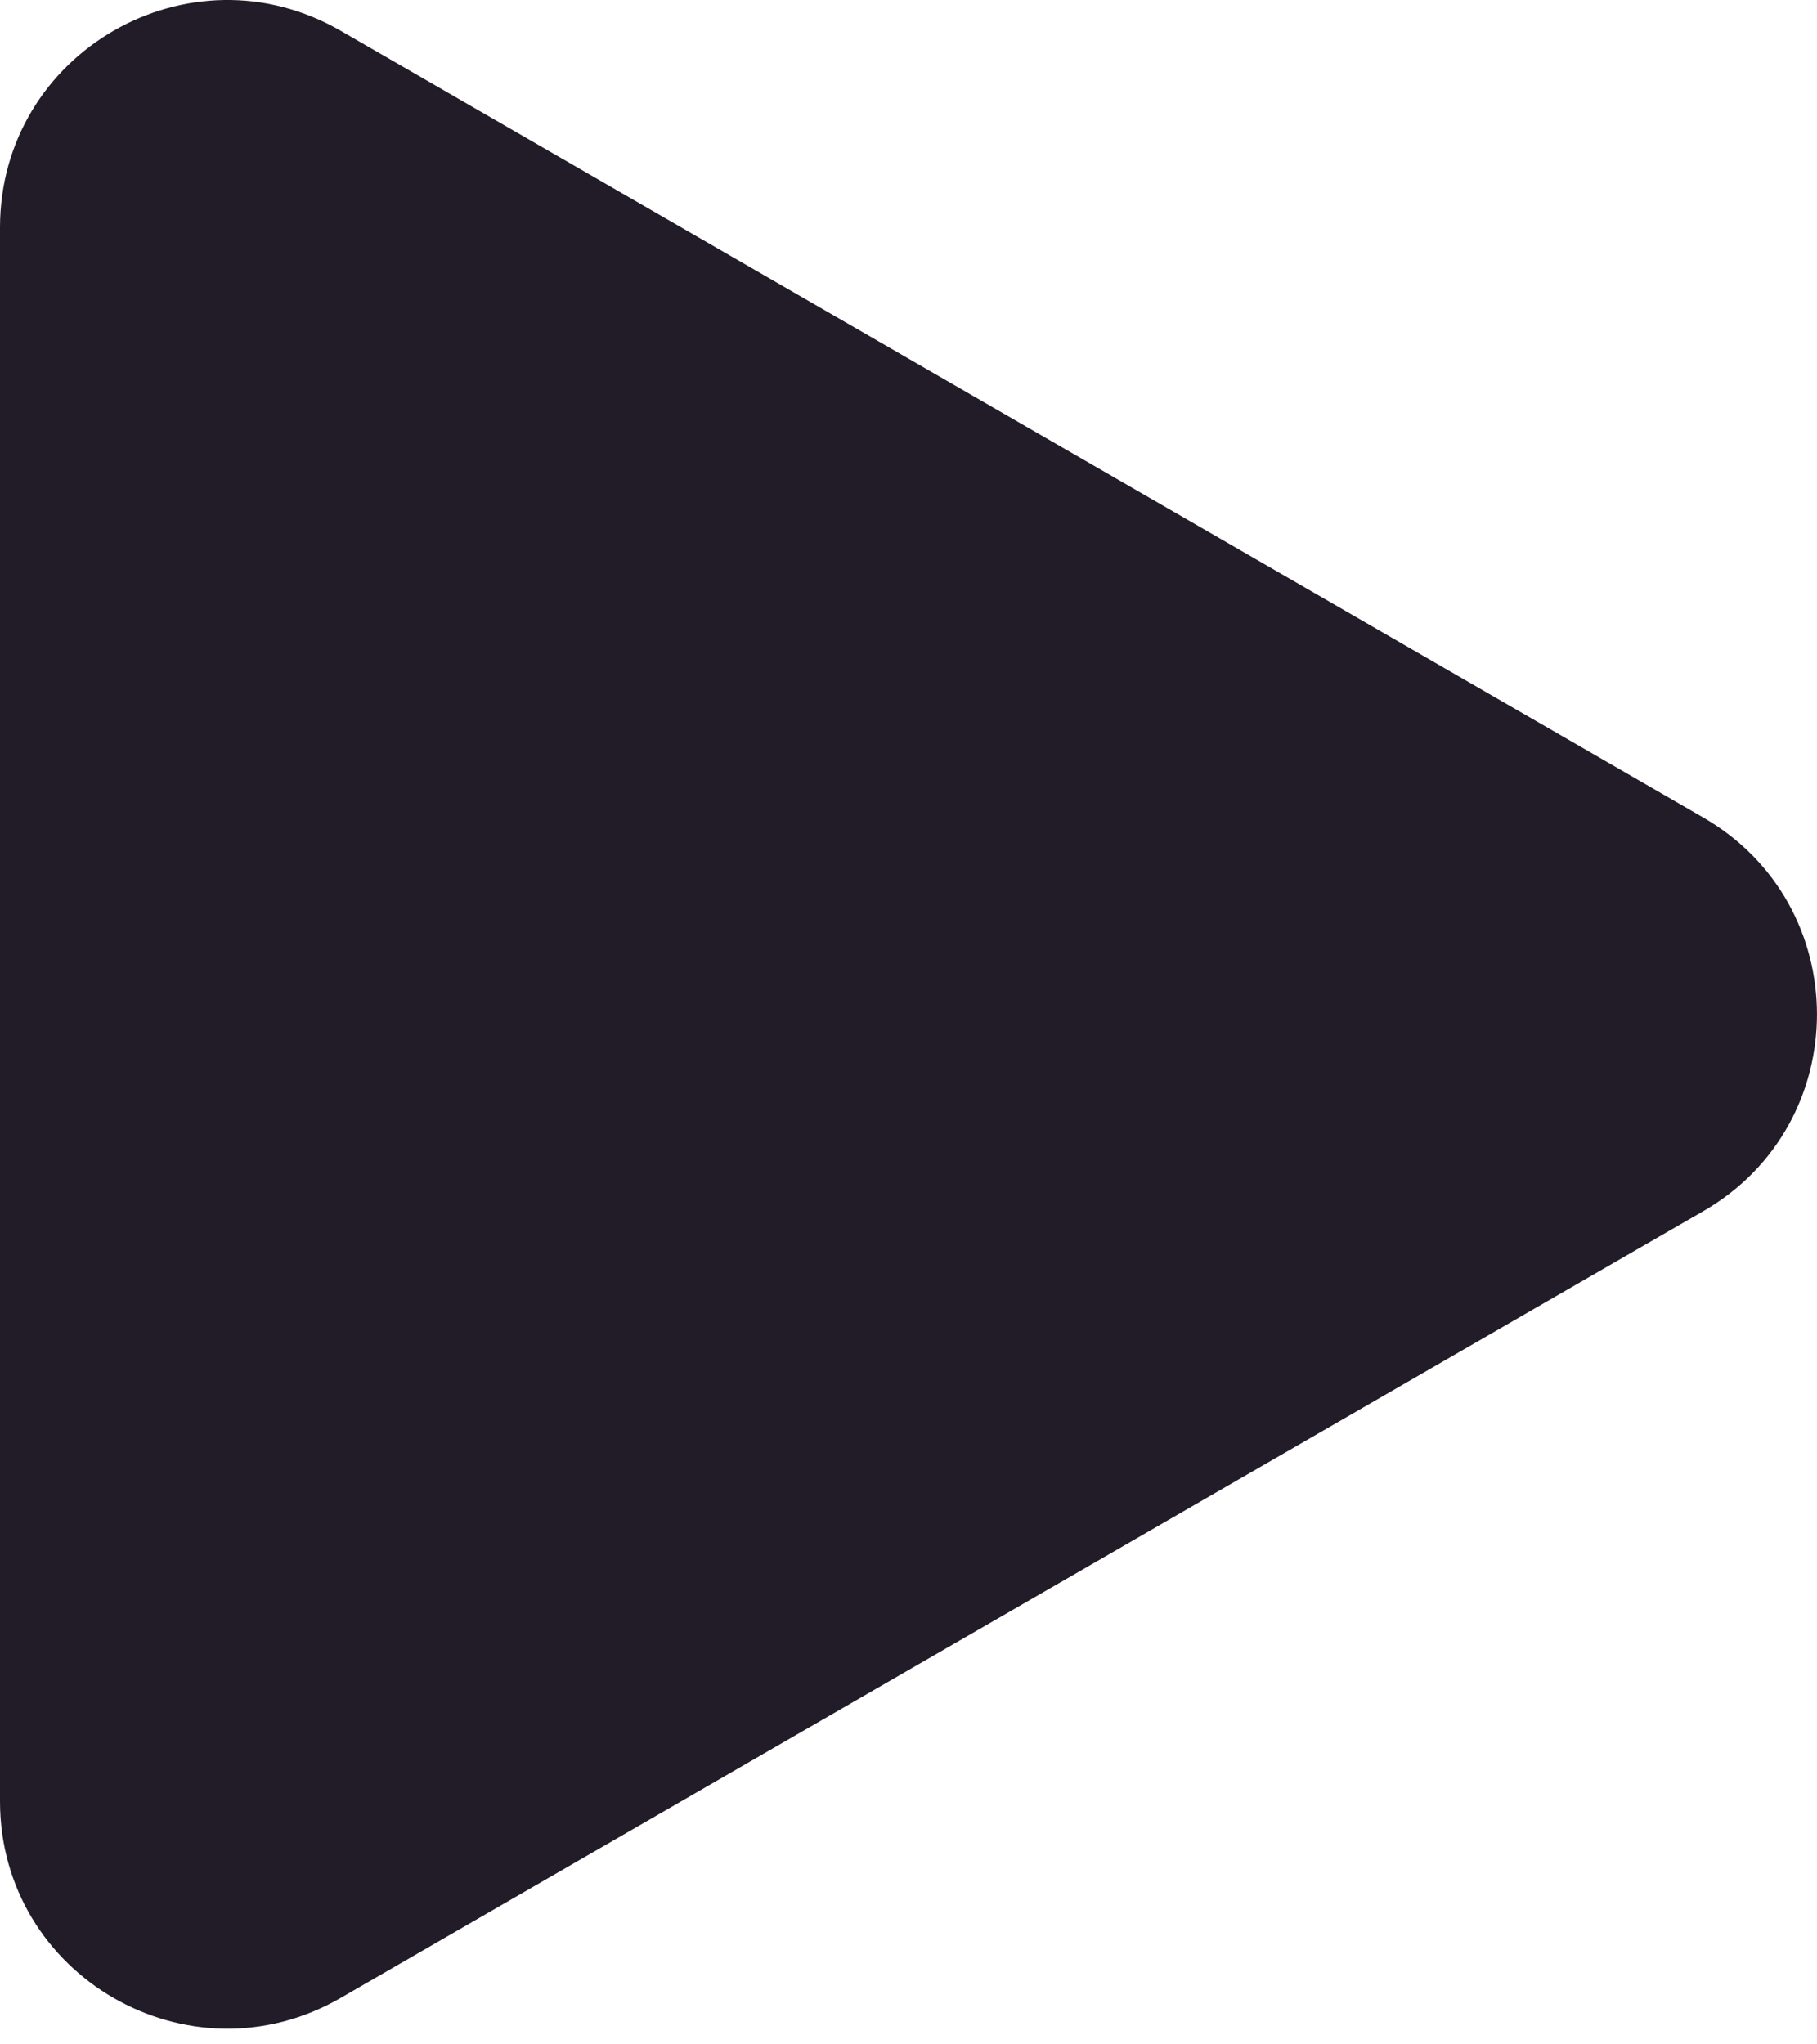
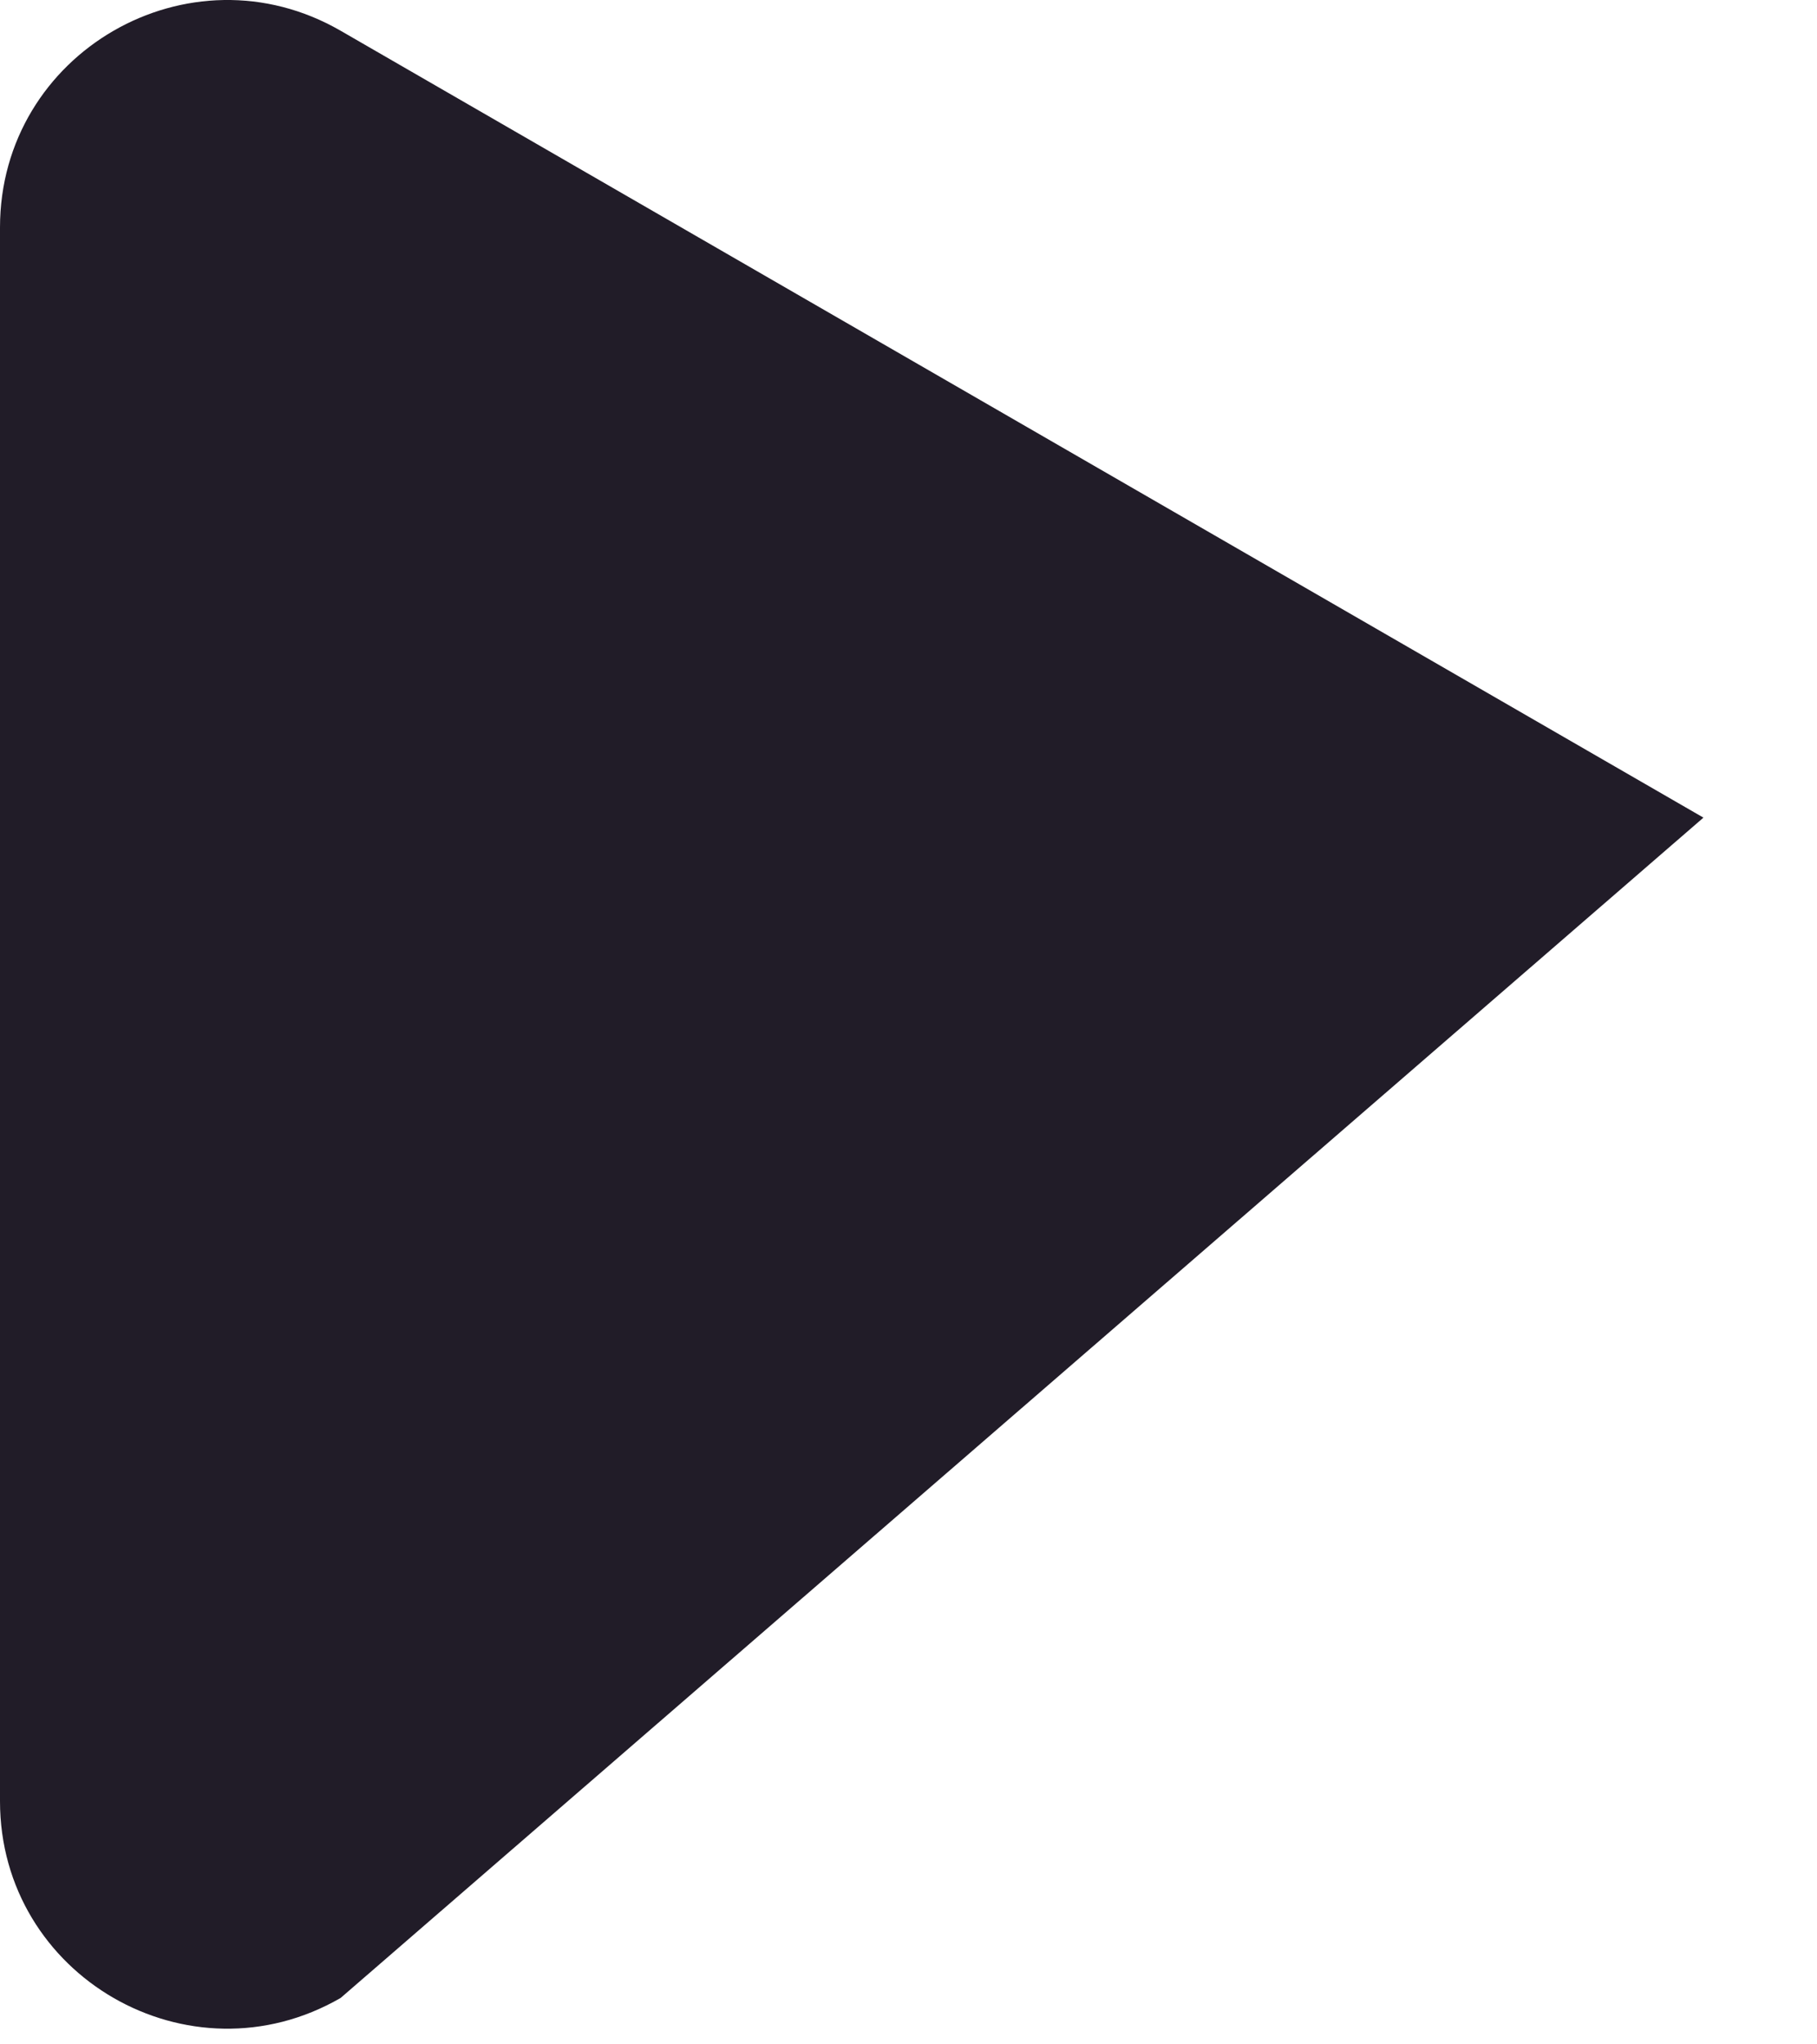
<svg xmlns="http://www.w3.org/2000/svg" width="16" height="18" viewBox="0 0 16 18" fill="none">
-   <path d="M15 7.199C16.333 7.969 16.333 9.893 15 10.663L3 17.591C1.667 18.361 -6.72981e-08 17.399 0 15.859L6.05683e-07 2.003C6.72981e-07 0.463 1.667 -0.499 3 0.271L15 7.199Z" fill="#211C28" />
+   <path d="M15 7.199L3 17.591C1.667 18.361 -6.72981e-08 17.399 0 15.859L6.05683e-07 2.003C6.72981e-07 0.463 1.667 -0.499 3 0.271L15 7.199Z" fill="#211C28" />
</svg>